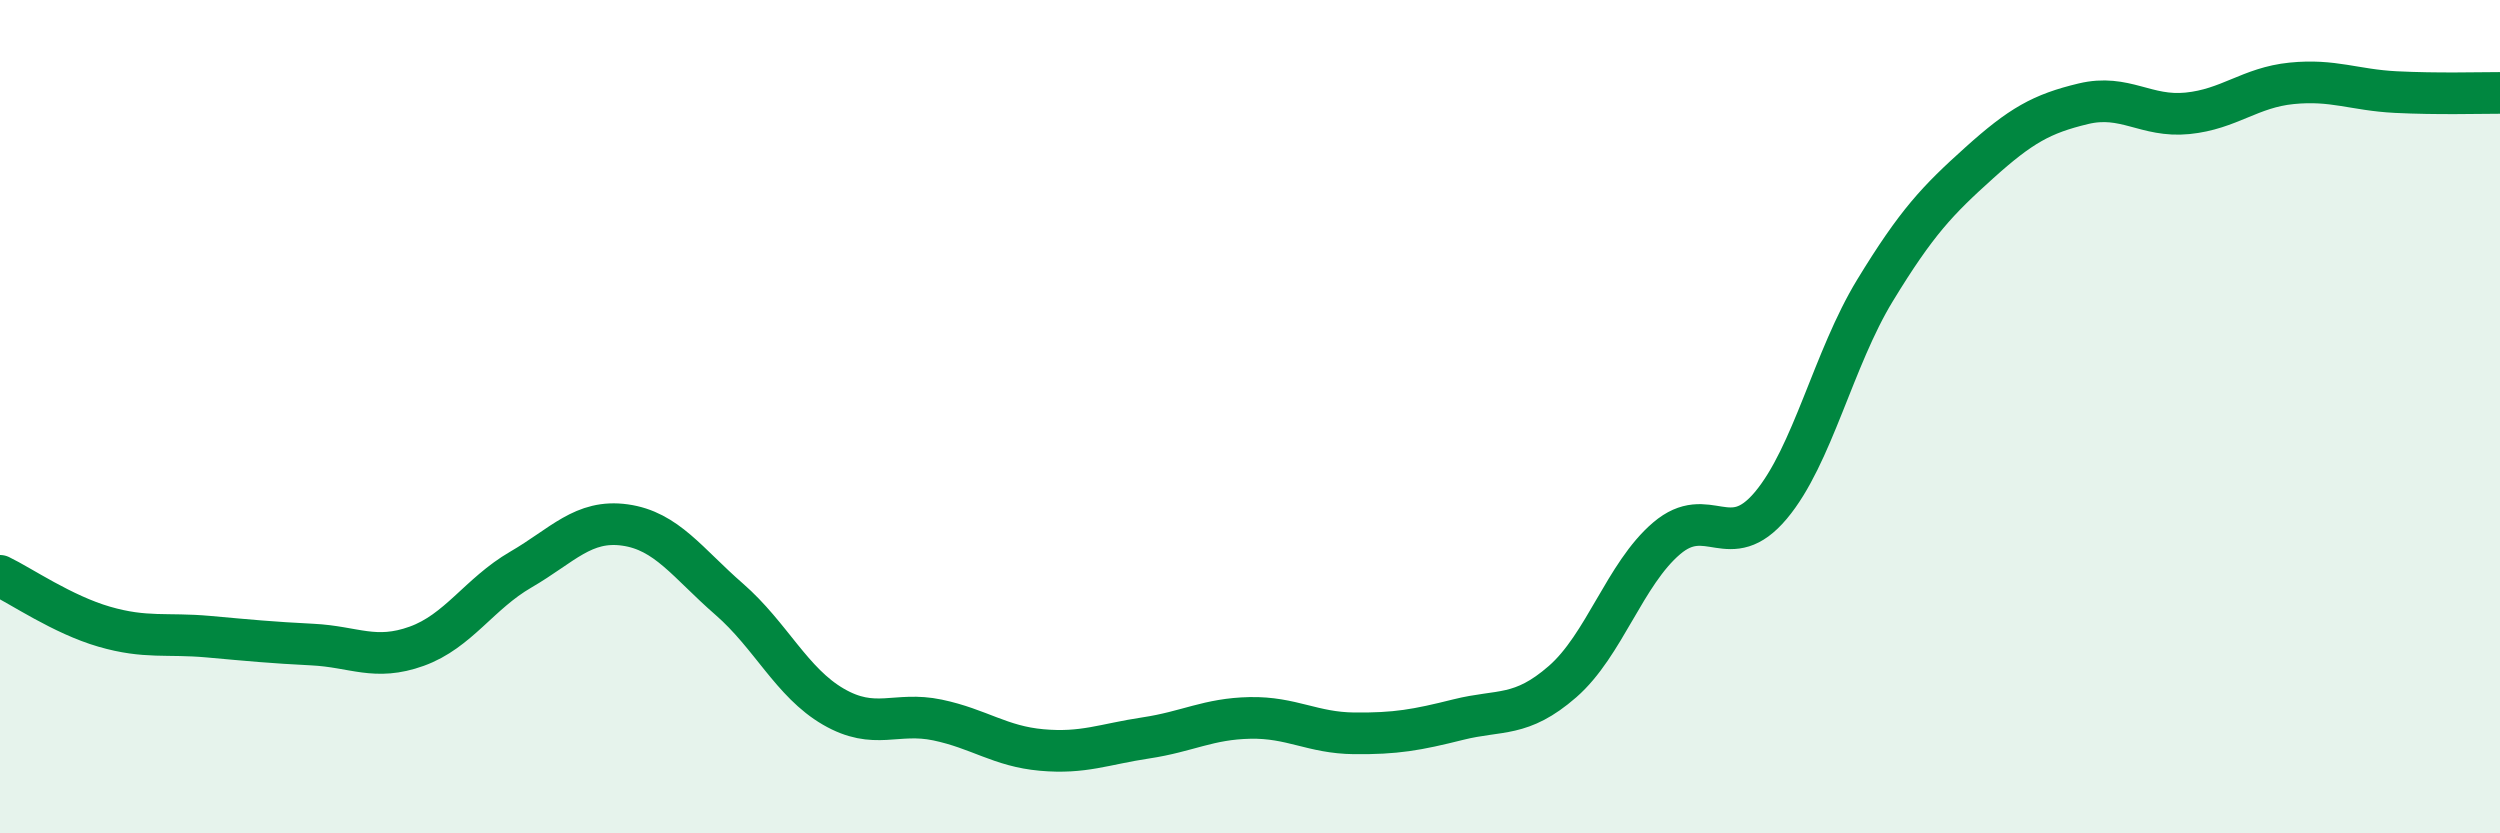
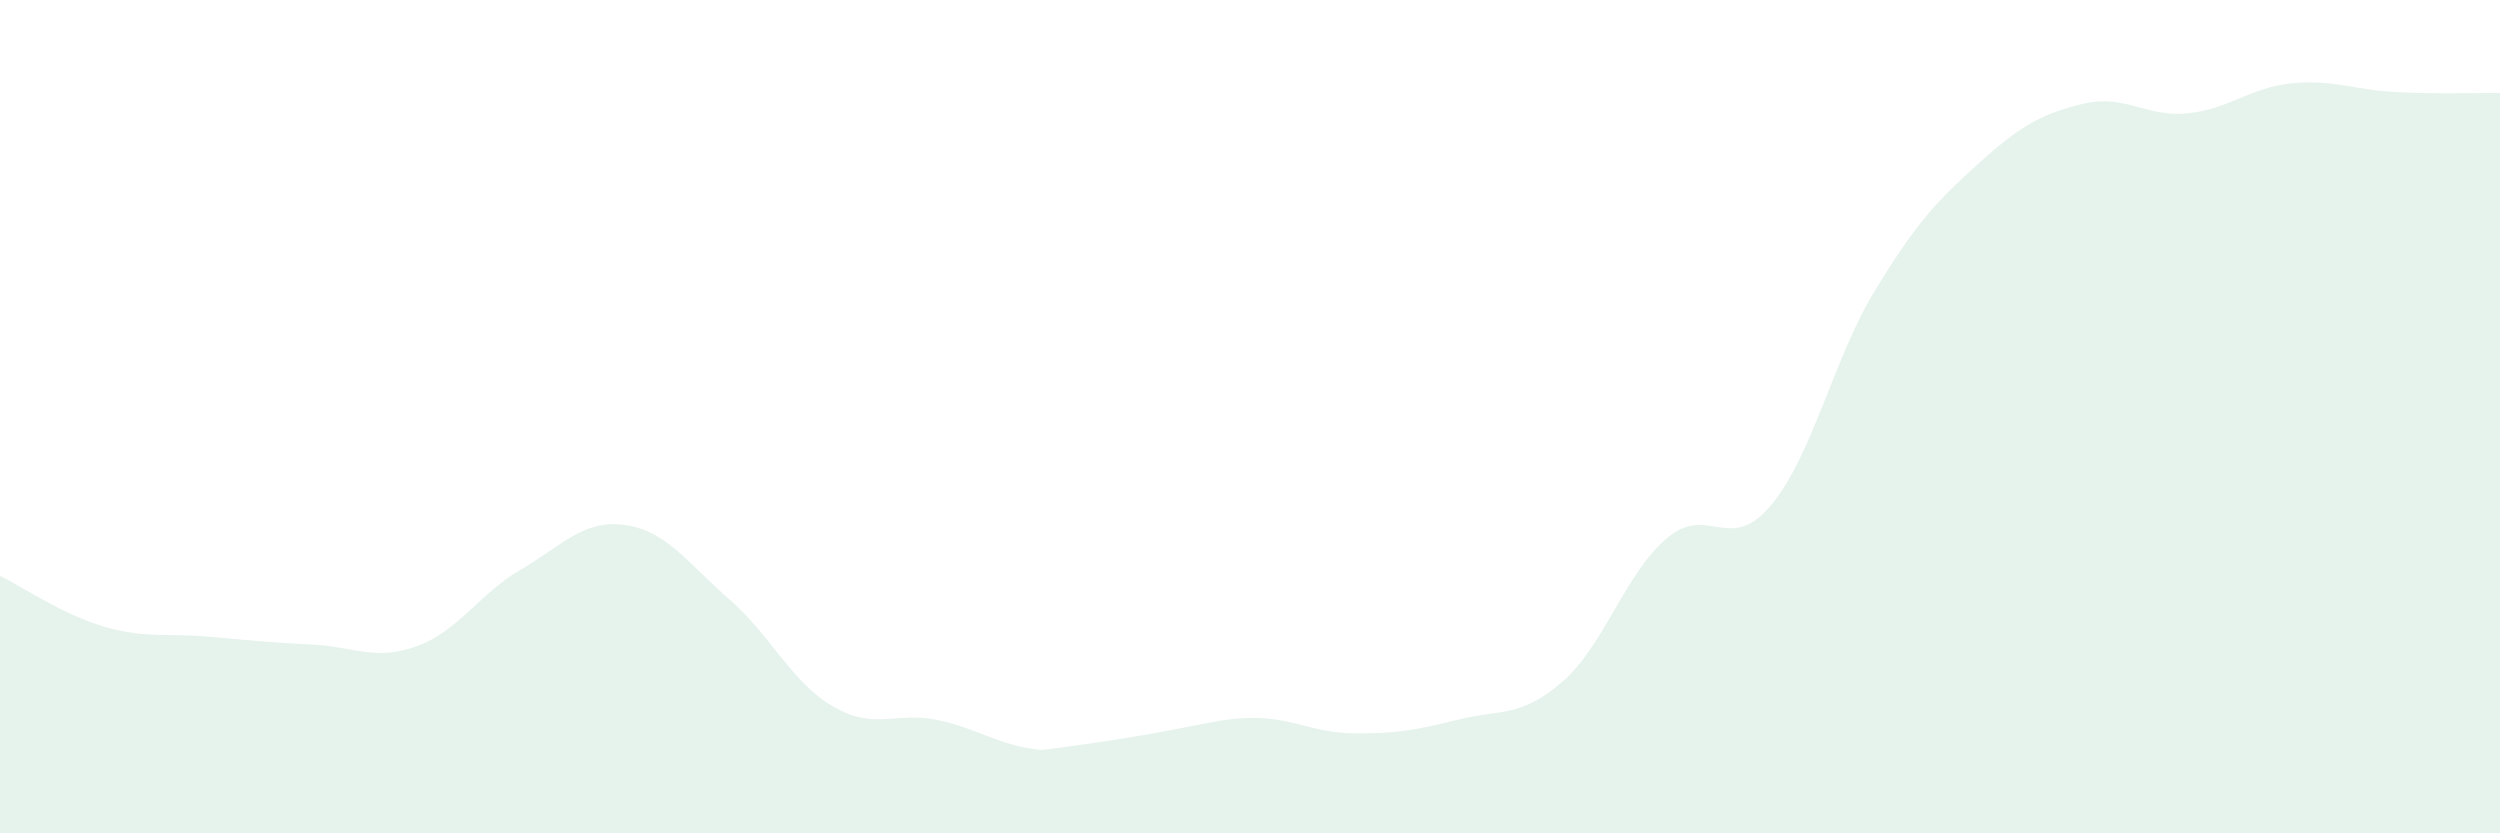
<svg xmlns="http://www.w3.org/2000/svg" width="60" height="20" viewBox="0 0 60 20">
-   <path d="M 0,13.82 C 0.5,14.06 1.5,14.75 2.5,15.04 C 3.5,15.33 4,15.19 5,15.28 C 6,15.37 6.5,15.42 7.5,15.47 C 8.5,15.52 9,15.87 10,15.51 C 11,15.15 11.5,14.25 12.5,13.67 C 13.5,13.09 14,12.46 15,12.6 C 16,12.74 16.5,13.51 17.5,14.38 C 18.5,15.25 19,16.38 20,16.96 C 21,17.54 21.5,17.07 22.5,17.28 C 23.5,17.49 24,17.91 25,18 C 26,18.09 26.5,17.86 27.5,17.71 C 28.5,17.56 29,17.25 30,17.23 C 31,17.21 31.5,17.59 32.5,17.6 C 33.5,17.61 34,17.52 35,17.27 C 36,17.02 36.5,17.23 37.5,16.36 C 38.5,15.49 39,13.77 40,12.92 C 41,12.07 41.5,13.32 42.5,12.13 C 43.5,10.94 44,8.61 45,6.97 C 46,5.33 46.5,4.81 47.5,3.91 C 48.5,3.01 49,2.73 50,2.49 C 51,2.25 51.5,2.82 52.5,2.72 C 53.5,2.62 54,2.1 55,2 C 56,1.9 56.5,2.16 57.5,2.21 C 58.5,2.26 59.5,2.23 60,2.23L60 20L0 20Z" fill="#008740" opacity="0.1" stroke-linecap="round" stroke-linejoin="round" />
-   <path d="M 0,13.82 C 0.5,14.06 1.5,14.75 2.5,15.04 C 3.5,15.33 4,15.19 5,15.28 C 6,15.37 6.5,15.42 7.5,15.47 C 8.5,15.52 9,15.87 10,15.51 C 11,15.15 11.5,14.25 12.5,13.67 C 13.5,13.09 14,12.46 15,12.6 C 16,12.74 16.5,13.51 17.5,14.38 C 18.5,15.25 19,16.38 20,16.96 C 21,17.54 21.5,17.07 22.5,17.28 C 23.5,17.49 24,17.91 25,18 C 26,18.09 26.5,17.86 27.5,17.71 C 28.5,17.56 29,17.25 30,17.23 C 31,17.21 31.5,17.59 32.5,17.6 C 33.5,17.61 34,17.52 35,17.27 C 36,17.02 36.5,17.23 37.5,16.36 C 38.5,15.49 39,13.77 40,12.92 C 41,12.07 41.5,13.32 42.5,12.13 C 43.5,10.94 44,8.61 45,6.97 C 46,5.33 46.5,4.81 47.5,3.91 C 48.5,3.01 49,2.73 50,2.49 C 51,2.25 51.5,2.82 52.5,2.72 C 53.5,2.62 54,2.1 55,2 C 56,1.9 56.5,2.16 57.5,2.21 C 58.5,2.26 59.5,2.23 60,2.23" stroke="#008740" stroke-width="1" fill="none" stroke-linecap="round" stroke-linejoin="round" />
+   <path d="M 0,13.82 C 0.5,14.06 1.5,14.75 2.5,15.04 C 3.5,15.33 4,15.19 5,15.28 C 6,15.37 6.5,15.42 7.5,15.47 C 8.5,15.52 9,15.87 10,15.51 C 11,15.15 11.5,14.25 12.5,13.67 C 13.5,13.09 14,12.46 15,12.6 C 16,12.74 16.5,13.51 17.5,14.38 C 18.5,15.25 19,16.38 20,16.96 C 21,17.54 21.5,17.07 22.5,17.28 C 23.5,17.49 24,17.91 25,18 C 28.5,17.56 29,17.25 30,17.23 C 31,17.21 31.5,17.59 32.5,17.6 C 33.5,17.61 34,17.52 35,17.27 C 36,17.02 36.5,17.23 37.5,16.36 C 38.5,15.49 39,13.77 40,12.92 C 41,12.07 41.5,13.32 42.5,12.13 C 43.5,10.94 44,8.61 45,6.97 C 46,5.33 46.5,4.81 47.5,3.91 C 48.5,3.01 49,2.73 50,2.49 C 51,2.25 51.5,2.82 52.5,2.72 C 53.5,2.62 54,2.1 55,2 C 56,1.9 56.5,2.16 57.5,2.21 C 58.5,2.26 59.5,2.23 60,2.23L60 20L0 20Z" fill="#008740" opacity="0.1" stroke-linecap="round" stroke-linejoin="round" />
</svg>